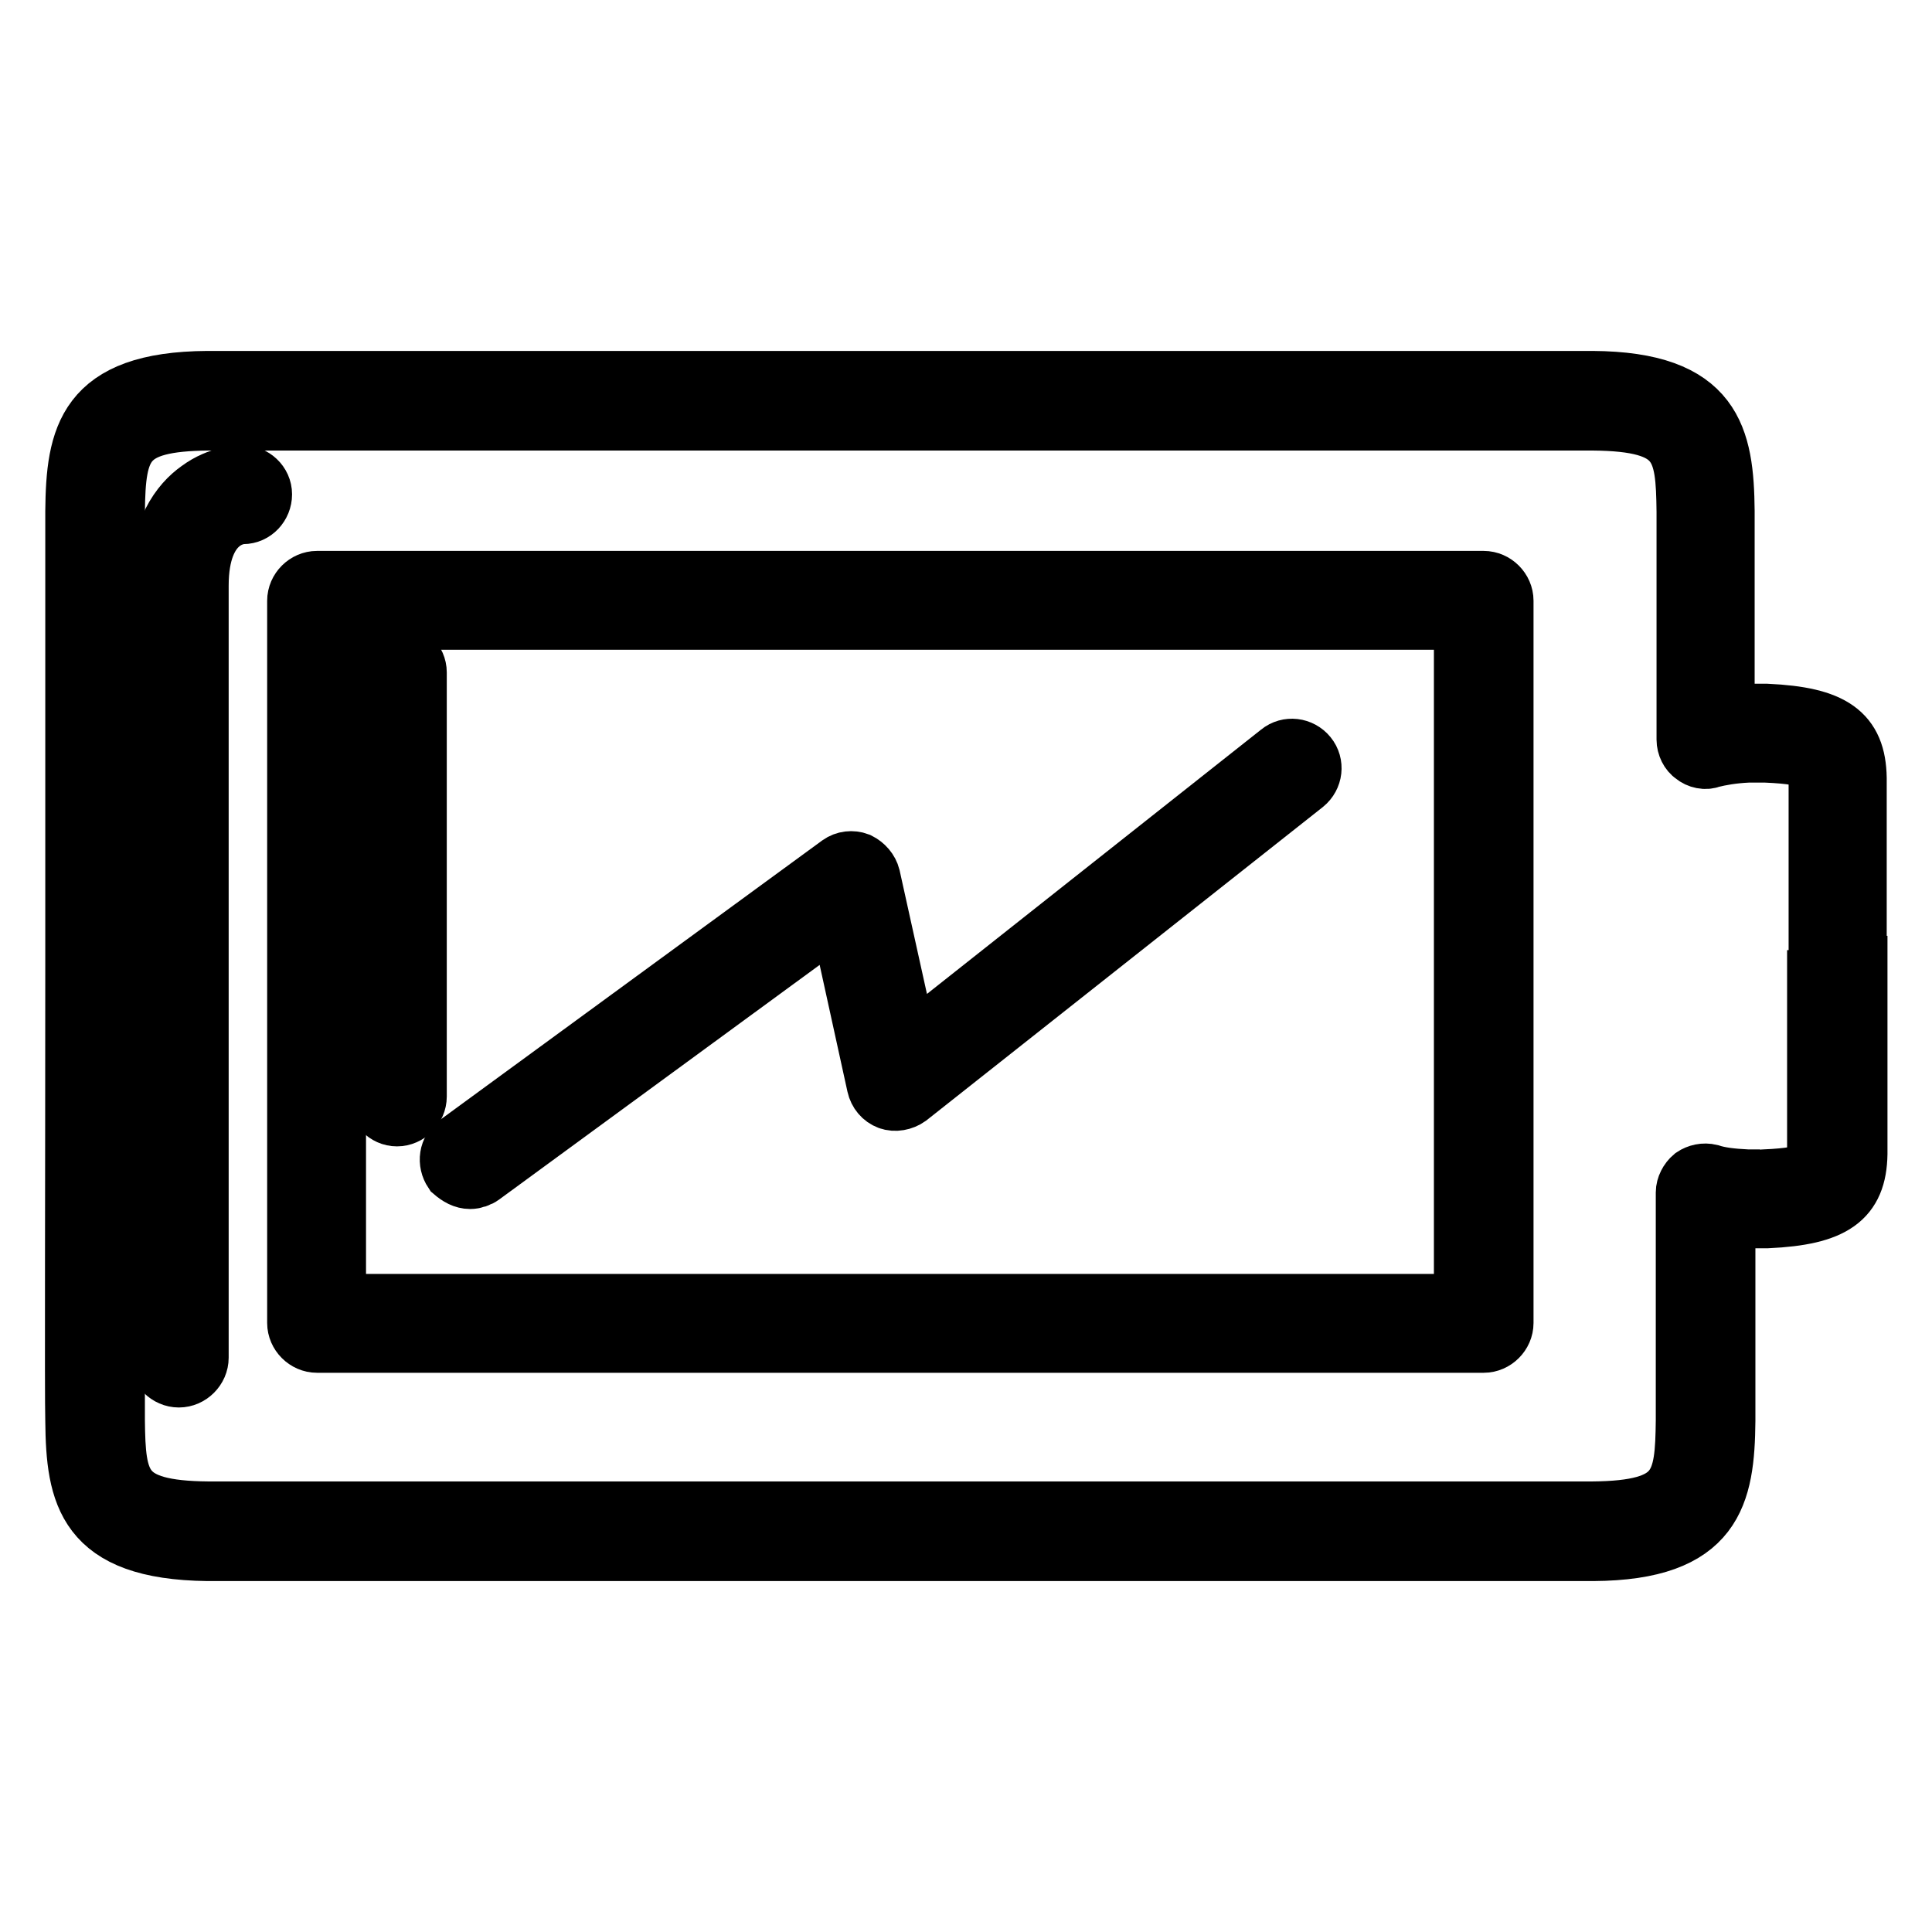
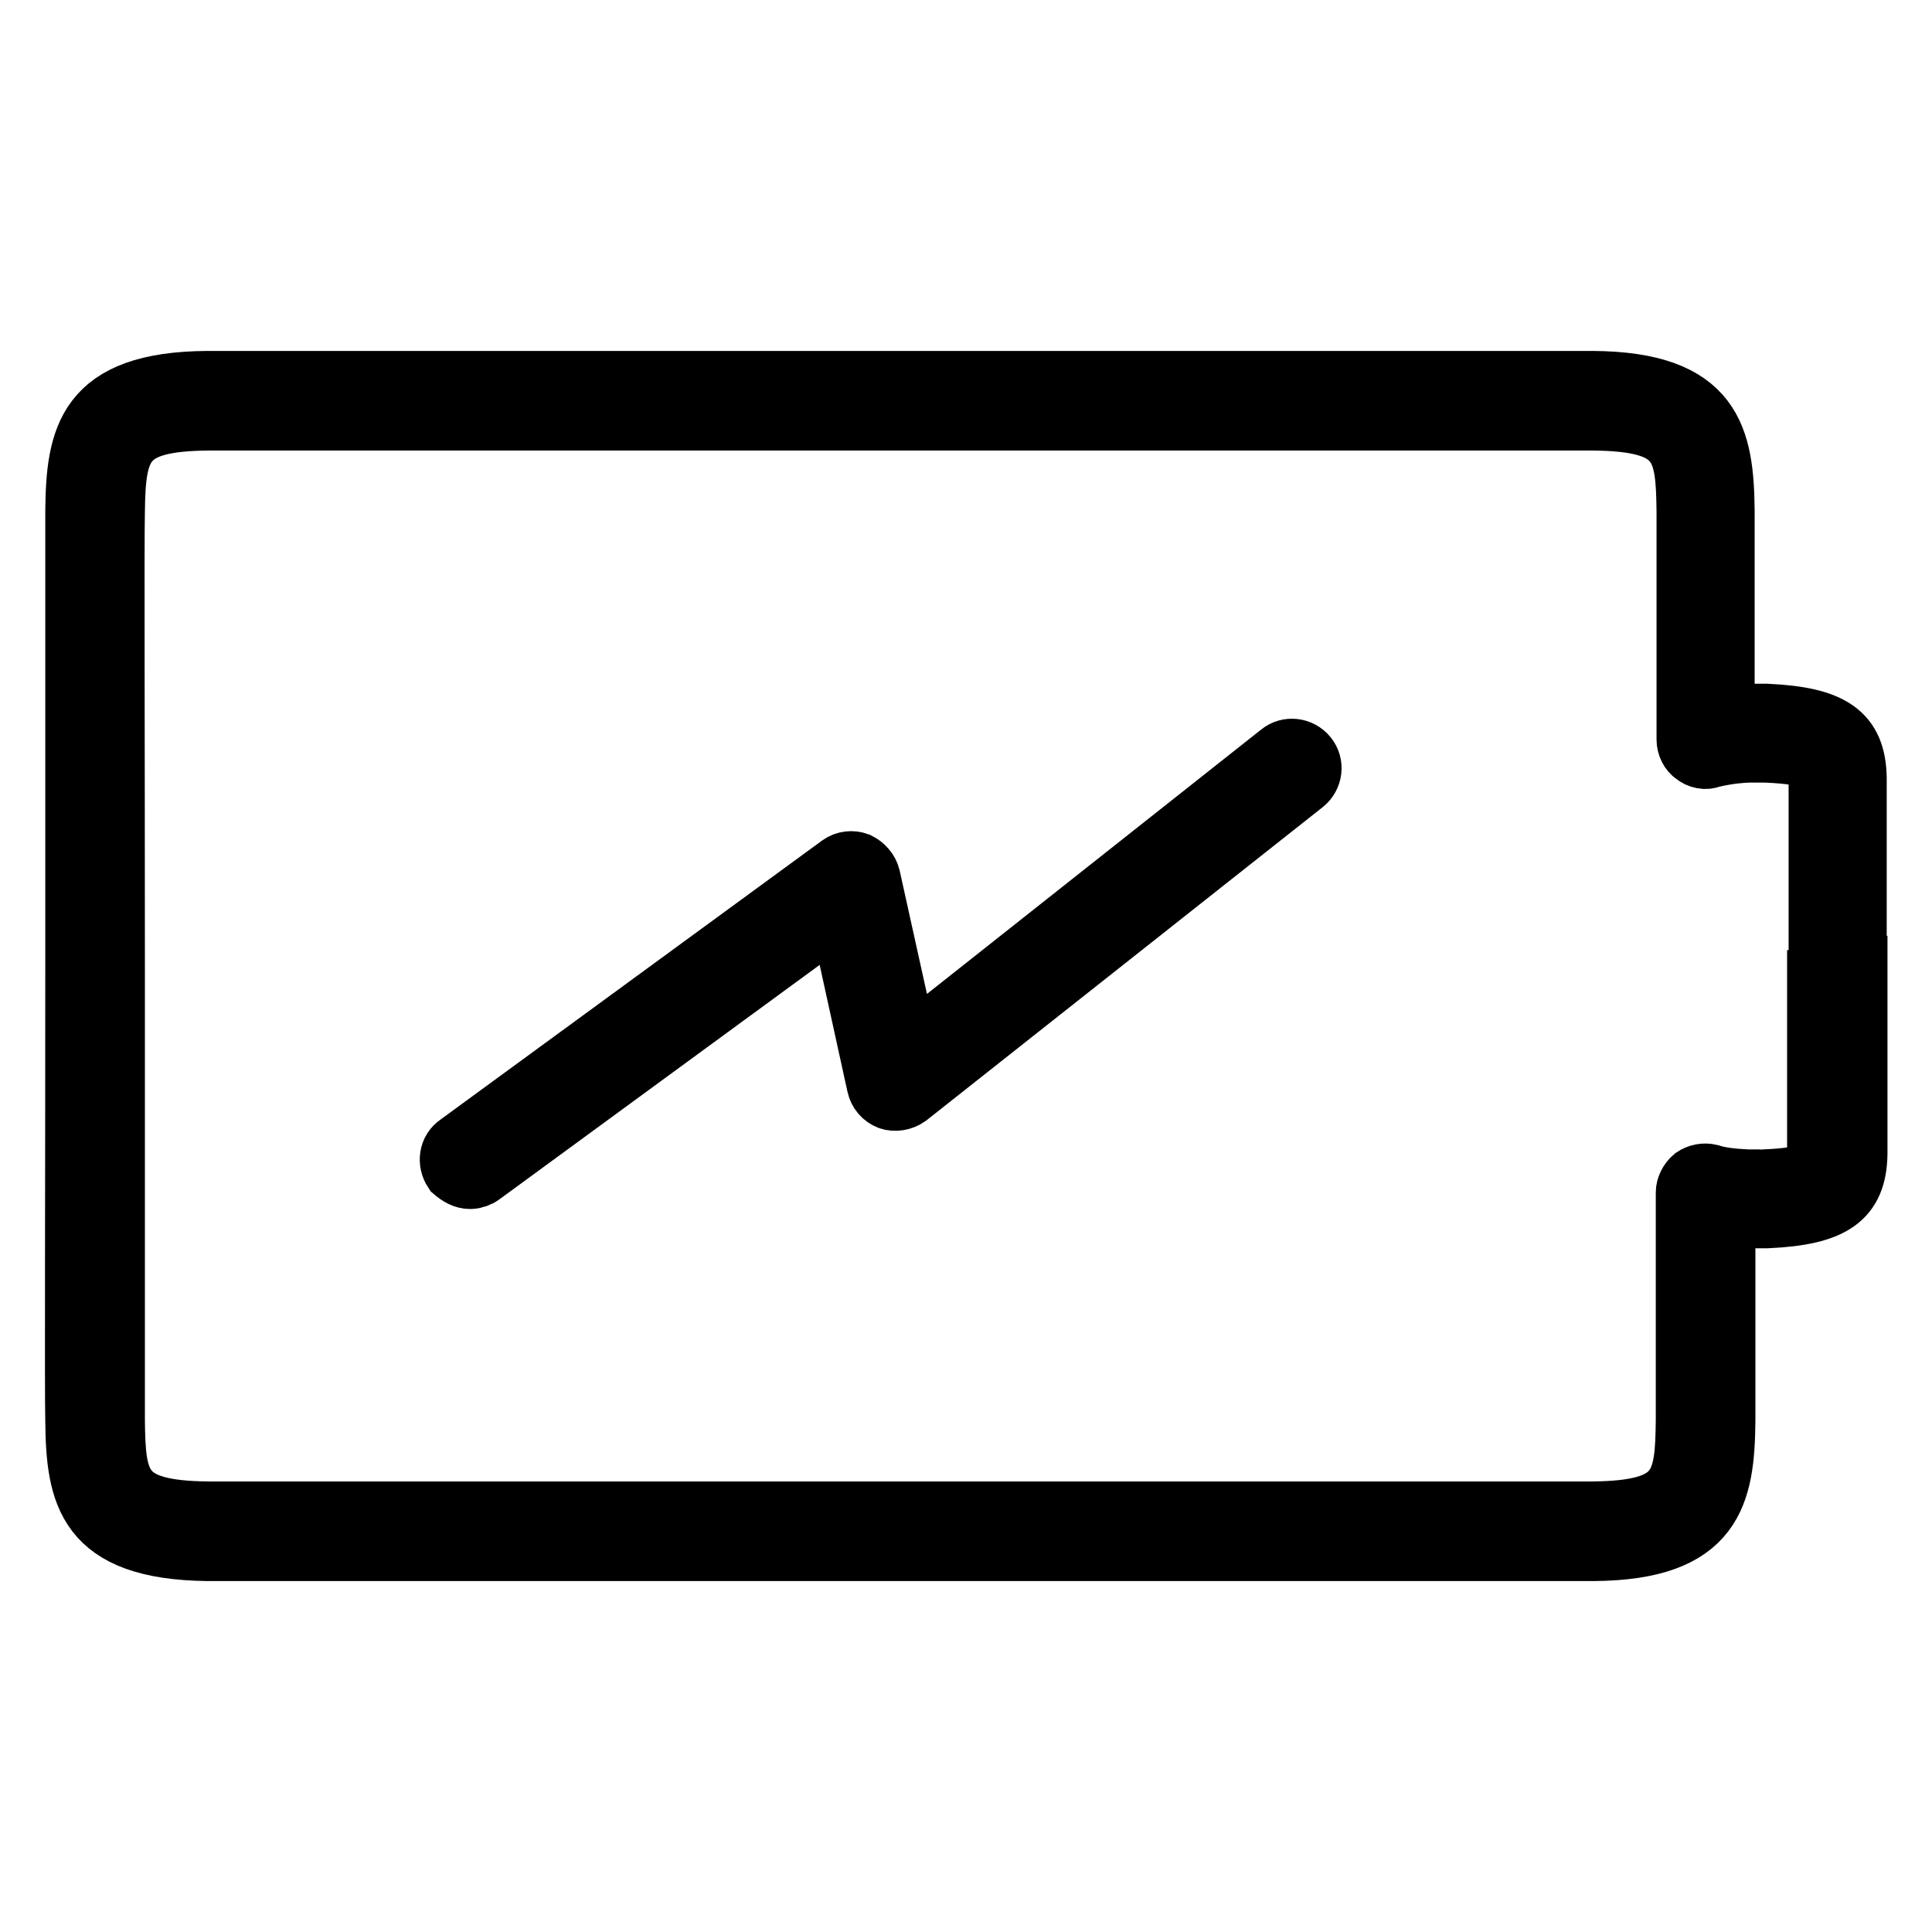
<svg xmlns="http://www.w3.org/2000/svg" version="1.1" x="0px" y="0px" viewBox="0 0 256 256" enable-background="new 0 0 256 256" xml:space="preserve">
  <g>
    <g>
      <g>
        <g>
-           <path stroke-width="8" fill-opacity="0" stroke="#000000" d="M196.6,77H42c-1.4,0-2.6,1.2-2.6,2.6v95.7c0,1.4,1.2,2.6,2.6,2.6h154.6c1.4,0,2.6-1.2,2.6-2.6V79.6C199.2,78.2,198,77,196.6,77z M194,172.8H44.5V82.1H194L194,172.8L194,172.8L194,172.8z" />
          <path stroke-width="8" fill-opacity="0" stroke="#000000" d="M246,128v-1.9c0-11.6,0-21.6,0-23c-0.1-5.9-3.2-8.1-11.9-8.5c0,0-0.8,0-1.3,0h-0.2c-0.5,0-1.3,0-1.3,0c-1,0-2,0.1-2.8,0.2c0-14.3,0-25,0-27.1C228.4,58,227,50.6,211,50.5c-1.5,0-4.4,0-8.5,0h-15.2c-1.3,0-3.5,0-6.6,0h-11.5h-8.7h-13.9c-3.3,0-13.8,0-27.5,0c-9.3,0-17,0-22.1,0c-2.4,0-4.2,0-5.4,0H77.9h-8.7H57.8c-3.1,0-5.4,0-6.7,0H36c-4,0-7,0-8.5,0C11.4,50.6,10.1,58,10,67.7c0,3.6,0,31.8,0,60.3c0,28.6-0.1,56.7,0,60.3c0.1,9.7,1.4,17,17.5,17.2c1.5,0,4.5,0,8.5,0h15.2c1.3,0,3.5,0,6.6,0h11.4c1.9,0,4.8,0,8.7,0h14c3.3,0,13.7,0,27.5,0c9.2,0,16.9,0,21.9,0c2.5,0,4.4,0,5.6,0h13.9c3.9,0,6.8,0,8.7,0h11.4c3.1,0,5.3,0,6.6,0h15.1c4,0,7,0,8.5,0c16-0.1,17.4-7.5,17.5-17.2c0-2.1,0-12.8,0-27.1c0.9,0.1,1.8,0.2,2.8,0.2c0,0,0.8,0,1.3,0h0.1c0,0,0.1,0,0.1,0c0.5,0,1.3,0,1.3,0c8.7-0.4,11.8-2.6,11.9-8.5c0-1.4,0-11.4,0-23V128z M240.8,129.9c0,11.1,0,21.6,0,22.9c0,2.1,0,3.2-7,3.5c0,0-0.7,0.1-1.1,0c0,0-0.1,0-0.1,0c-0.4,0-1.1,0-1.1,0c-2.1-0.1-3.7-0.3-4.9-0.7c-0.8-0.2-1.6,0-2.2,0.4c-0.6,0.5-1,1.3-1,2c0,15.8,0,28,0,30.2c-0.1,8.5-0.6,12-12.4,12.1c-1.5,0-4.4,0-8.5,0h-15.2c-1.3,0-3.5,0-6.6,0h-11.4c-1.8,0-4.8,0-8.7,0h-13.9h-0.1c-3.3,0-13.7,0-27.4,0c-13.7,0-24.1,0-27.4,0h-14c-3.9,0-6.8,0-8.7,0H57.8c-3.1,0-5.3,0-6.7,0H36.1c-4,0-7,0-8.5,0c-11.8-0.1-12.3-3.6-12.4-12.1c0-3.6,0-31.7,0-60.2c0-28.5-0.1-56.6,0-60.2c0.1-8.9,1.1-12,12.4-12.1c1.5,0,4.5,0,8.5,0h15.2c1.3,0,3.5,0,6.6,0h11.5H78h13.9c3.3,0,13.7,0,27.4,0c9.3,0,17,0,22.1,0c2.4,0,4.2,0,5.4,0h13.8h8.7h11.5c3.1,0,5.3,0,6.7,0h15.1c4,0,7,0,8.5,0c11.8,0.1,12.3,3.6,12.4,12.1c0,2.2,0,14.3,0,30.2c0,0.8,0.4,1.6,1,2c0.6,0.5,1.5,0.7,2.2,0.4c1.2-0.3,2.8-0.6,4.9-0.7c0,0,0.7,0,1.1,0h0.2c0.4,0,1.1,0,1.1,0c6.9,0.3,6.9,1.3,7,3.5c0,1.3,0,11.8,0,22.9v1.9V129.9z" />
          <path stroke-width="8" fill-opacity="0" stroke="#000000" d="M62.3,156.2c0.5,0,1.1-0.2,1.5-0.5l47.4-34.7l5,22.8c0.2,0.9,0.8,1.6,1.6,1.9c0.8,0.3,1.8,0.1,2.5-0.4l52.5-41.5c1.1-0.9,1.3-2.5,0.4-3.6c-0.9-1.1-2.5-1.3-3.6-0.4l-49.3,39l-5-22.6c-0.2-0.8-0.8-1.5-1.6-1.9c-0.8-0.3-1.7-0.2-2.4,0.3l-50.6,37c-1.2,0.8-1.4,2.4-0.6,3.6C60.8,155.8,61.5,156.2,62.3,156.2z" />
-           <path stroke-width="8" fill-opacity="0" stroke="#000000" d="M32.1,63c-0.3,0-3,0-5.7,2c-2.4,1.7-5.3,5.3-5.3,12.7v102.2c0,1.4,1.2,2.6,2.6,2.6c1.4,0,2.6-1.2,2.6-2.6V77.6c0-9.1,5.3-9.5,5.9-9.5c1.4,0,2.5-1.2,2.5-2.6S33.5,63,32.1,63z" />
-           <path stroke-width="8" fill-opacity="0" stroke="#000000" d="M52.6,147.9c1.4,0,2.6-1.2,2.6-2.6V89.1c0-1.4-1.2-2.6-2.6-2.6c-1.4,0-2.6,1.2-2.6,2.6v56.2C50.1,146.7,51.2,147.9,52.6,147.9z" />
        </g>
      </g>
      <g />
      <g />
      <g />
      <g />
      <g />
      <g />
      <g />
      <g />
      <g />
      <g />
      <g />
      <g />
      <g />
      <g />
      <g />
    </g>
  </g>
</svg>